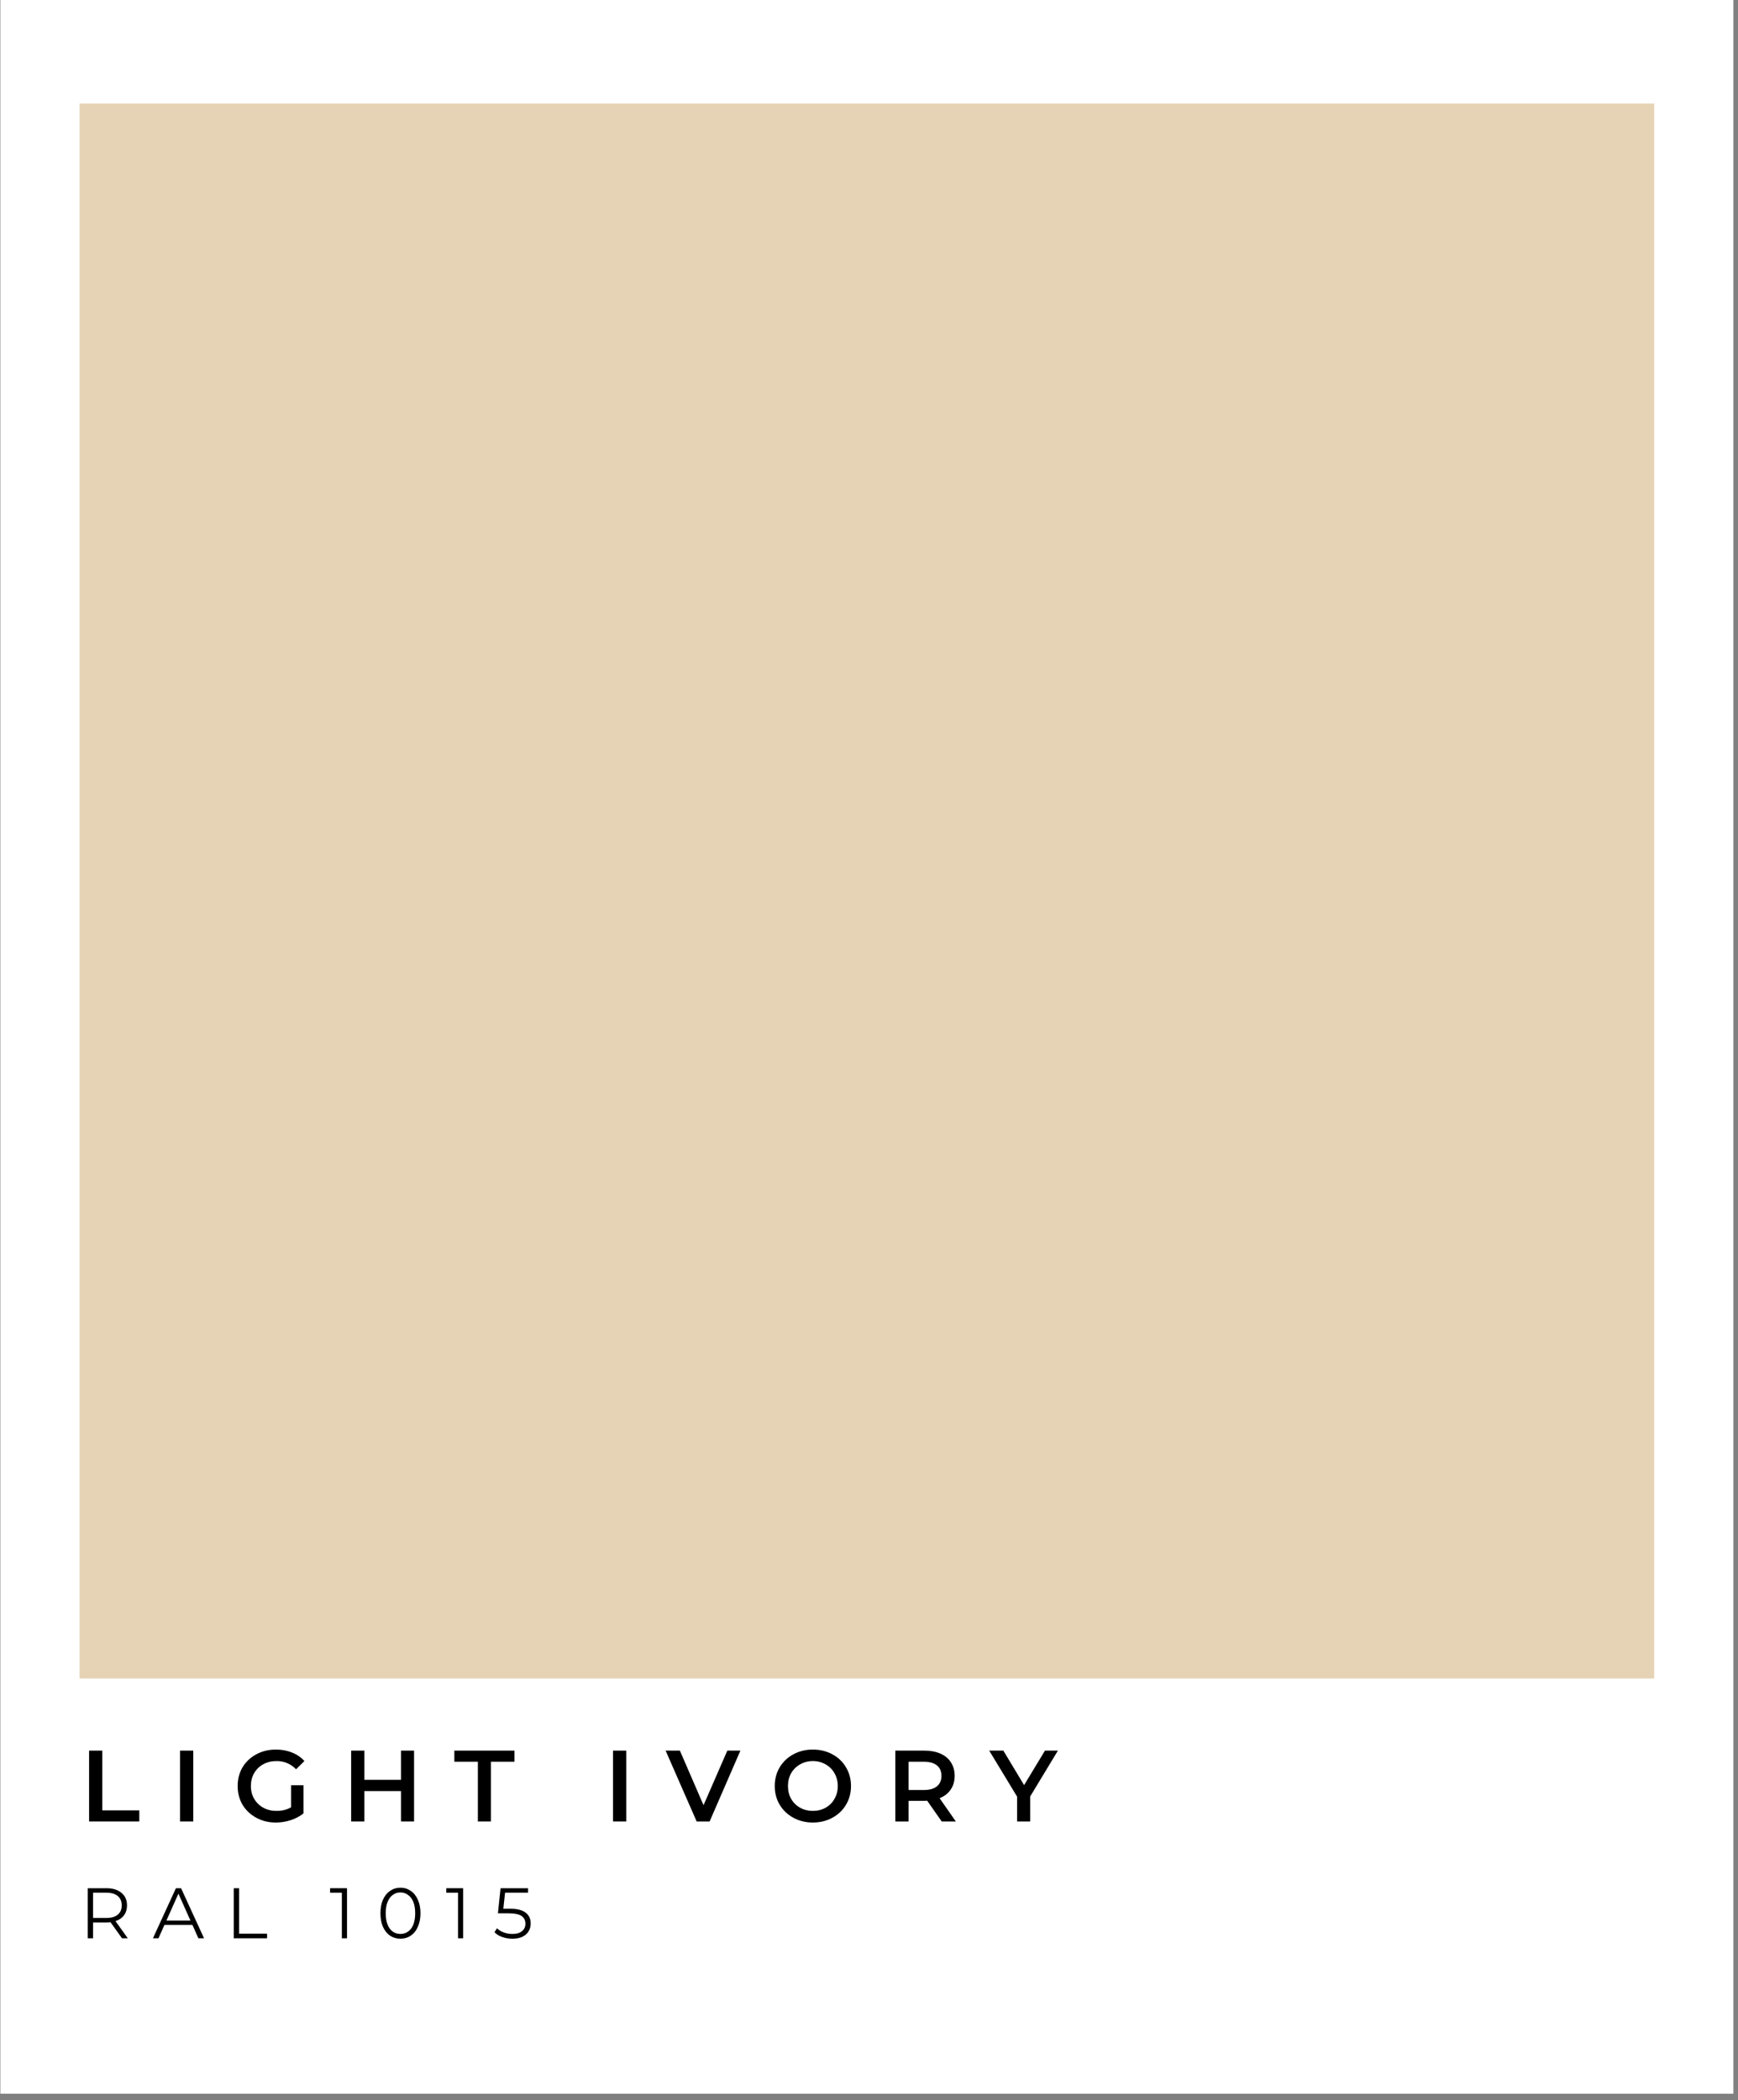
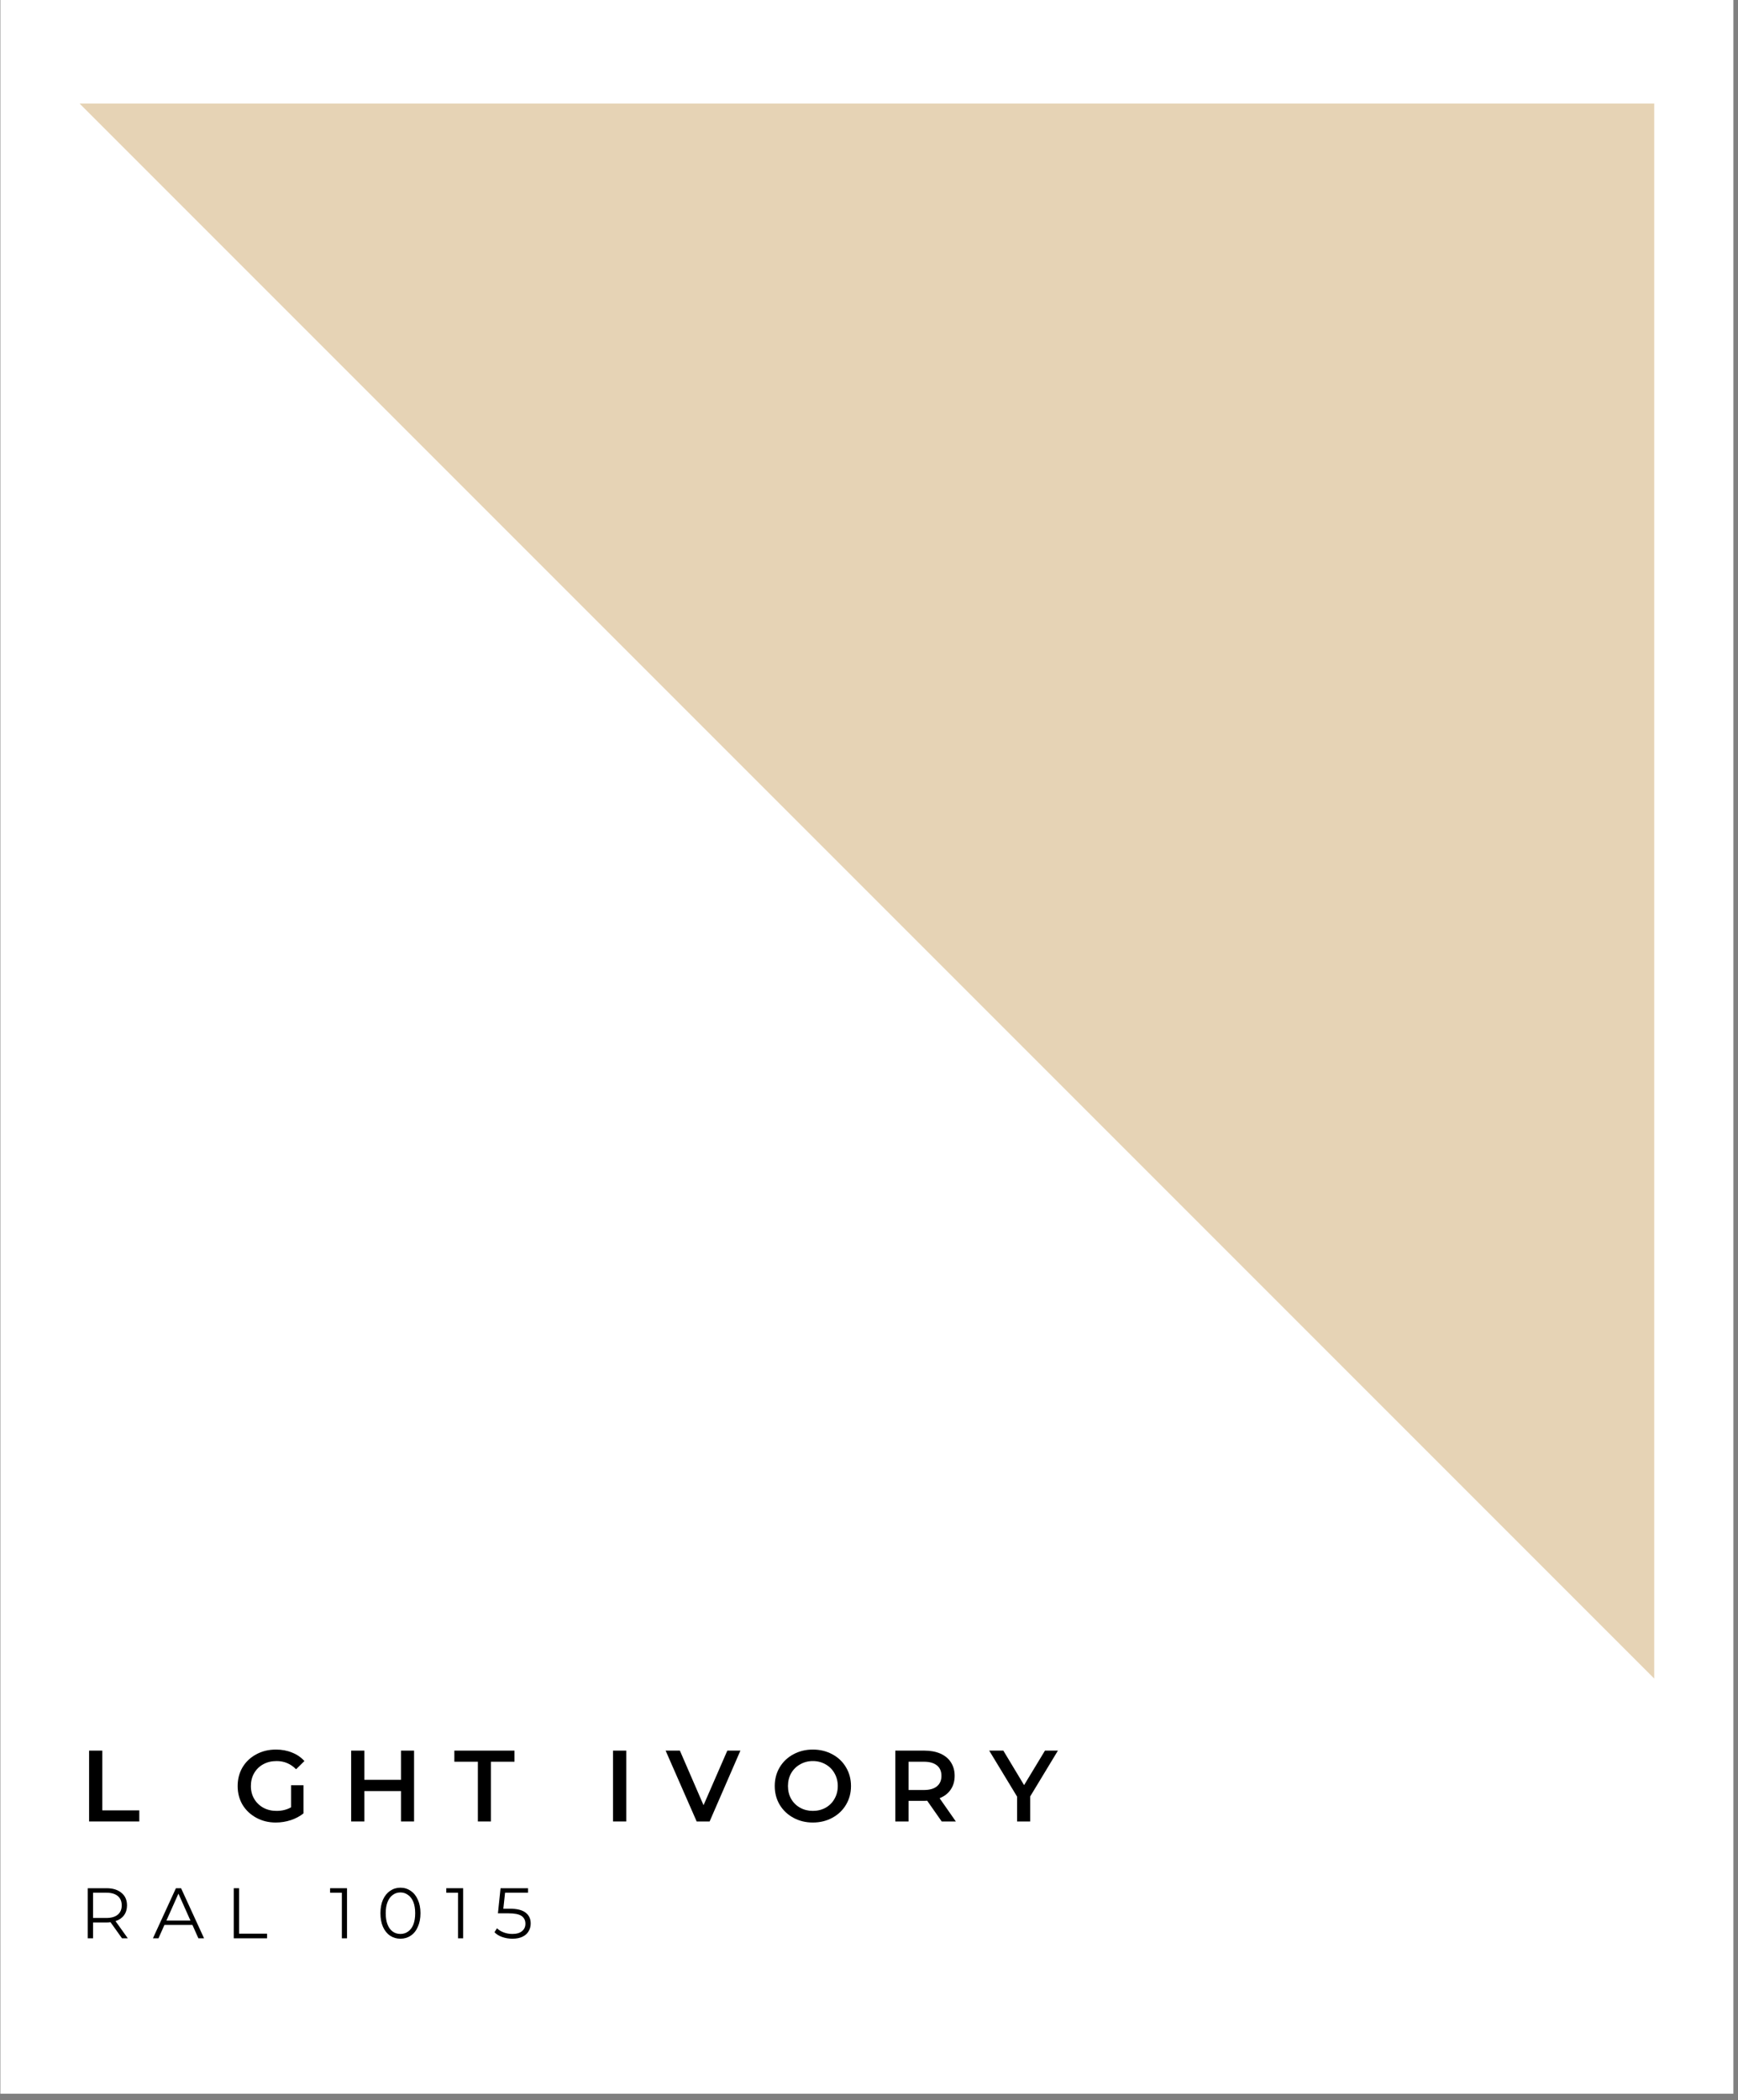
<svg xmlns="http://www.w3.org/2000/svg" width="274" viewBox="0 0 205.5 248.25" height="331" preserveAspectRatio="xMidYMid meet">
  <rect x="0" y="0" width="205.5" height="248.25" fill="#808080" stroke="none" />
  <defs>
    <clipPath id="235043ad45">
      <path d="M 0.059 0 L 204.941 0 L 204.941 247.504 L 0.059 247.504 Z M 0.059 0 " />
    </clipPath>
    <clipPath id="06f32101b2">
-       <path d="M 9.41 12.242 L 195.594 12.242 L 195.594 198.422 L 9.41 198.422 Z M 9.41 12.242 " />
+       <path d="M 9.41 12.242 L 195.594 12.242 L 195.594 198.422 Z M 9.41 12.242 " />
    </clipPath>
  </defs>
  <g id="445f6418d7">
    <g clip-rule="nonzero" clip-path="url(#235043ad45)">
      <path style=" stroke:none;fill-rule:nonzero;fill:#ffffff;fill-opacity:1;" d="M 0.059 0 L 204.941 0 L 204.941 247.504 L 0.059 247.504 Z M 0.059 0 " />
      <path style=" stroke:none;fill-rule:nonzero;fill:#ffffff;fill-opacity:1;" d="M 0.059 0 L 204.941 0 L 204.941 247.504 L 0.059 247.504 Z M 0.059 0 " />
    </g>
    <g clip-rule="nonzero" clip-path="url(#06f32101b2)">
      <path style=" stroke:none;fill-rule:nonzero;fill:#e6d3b5;fill-opacity:1;" d="M 9.41 12.242 L 195.594 12.242 L 195.594 198.422 L 9.41 198.422 Z M 9.41 12.242 " />
    </g>
    <g style="fill:#000000;fill-opacity:1;">
      <g transform="translate(9.409, 215.318)">
        <path style="stroke:none" d="M 1.125 -8.375 L 2.688 -8.375 L 2.688 -1.312 L 7.062 -1.312 L 7.062 0 L 1.125 0 Z M 1.125 -8.375 " />
      </g>
    </g>
    <g style="fill:#000000;fill-opacity:1;">
      <g transform="translate(20.165, 215.318)">
-         <path style="stroke:none" d="M 1.125 -8.375 L 2.688 -8.375 L 2.688 0 L 1.125 0 Z M 1.125 -8.375 " />
-       </g>
+         </g>
    </g>
    <g style="fill:#000000;fill-opacity:1;">
      <g transform="translate(27.57, 215.318)">
        <path style="stroke:none" d="M 6.844 -4.281 L 8.312 -4.281 L 8.312 -0.953 C 7.883 -0.609 7.383 -0.344 6.812 -0.156 C 6.238 0.031 5.645 0.125 5.031 0.125 C 4.188 0.125 3.422 -0.062 2.734 -0.438 C 2.047 -0.812 1.504 -1.32 1.109 -1.969 C 0.723 -2.625 0.531 -3.363 0.531 -4.188 C 0.531 -5.008 0.723 -5.75 1.109 -6.406 C 1.504 -7.062 2.047 -7.57 2.734 -7.938 C 3.422 -8.312 4.195 -8.5 5.062 -8.5 C 5.758 -8.5 6.395 -8.379 6.969 -8.141 C 7.551 -7.91 8.035 -7.578 8.422 -7.141 L 7.438 -6.172 C 6.801 -6.816 6.035 -7.141 5.141 -7.141 C 4.547 -7.141 4.02 -7.016 3.562 -6.766 C 3.102 -6.516 2.742 -6.164 2.484 -5.719 C 2.223 -5.27 2.094 -4.758 2.094 -4.188 C 2.094 -3.625 2.223 -3.117 2.484 -2.672 C 2.742 -2.234 3.102 -1.883 3.562 -1.625 C 4.02 -1.375 4.539 -1.25 5.125 -1.25 C 5.781 -1.25 6.352 -1.391 6.844 -1.672 Z M 6.844 -4.281 " />
      </g>
    </g>
    <g style="fill:#000000;fill-opacity:1;">
      <g transform="translate(40.396, 215.318)">
        <path style="stroke:none" d="M 8.562 -8.375 L 8.562 0 L 7.016 0 L 7.016 -3.594 L 2.688 -3.594 L 2.688 0 L 1.125 0 L 1.125 -8.375 L 2.688 -8.375 L 2.688 -4.922 L 7.016 -4.922 L 7.016 -8.375 Z M 8.562 -8.375 " />
      </g>
    </g>
    <g style="fill:#000000;fill-opacity:1;">
      <g transform="translate(53.675, 215.318)">
        <path style="stroke:none" d="M 2.828 -7.062 L 0.047 -7.062 L 0.047 -8.375 L 7.156 -8.375 L 7.156 -7.062 L 4.375 -7.062 L 4.375 0 L 2.828 0 Z M 2.828 -7.062 " />
      </g>
    </g>
    <g style="fill:#000000;fill-opacity:1;">
      <g transform="translate(64.467, 215.318)">
        <path style="stroke:none" d="" />
      </g>
    </g>
    <g style="fill:#000000;fill-opacity:1;">
      <g transform="translate(71.358, 215.318)">
        <path style="stroke:none" d="M 1.125 -8.375 L 2.688 -8.375 L 2.688 0 L 1.125 0 Z M 1.125 -8.375 " />
      </g>
    </g>
    <g style="fill:#000000;fill-opacity:1;">
      <g transform="translate(78.764, 215.318)">
        <path style="stroke:none" d="M 8.781 -8.375 L 5.141 0 L 3.609 0 L -0.062 -8.375 L 1.625 -8.375 L 4.422 -1.922 L 7.234 -8.375 Z M 8.781 -8.375 " />
      </g>
    </g>
    <g style="fill:#000000;fill-opacity:1;">
      <g transform="translate(91.074, 215.318)">
        <path style="stroke:none" d="M 5.031 0.125 C 4.188 0.125 3.422 -0.062 2.734 -0.438 C 2.047 -0.812 1.504 -1.328 1.109 -1.984 C 0.723 -2.641 0.531 -3.375 0.531 -4.188 C 0.531 -5 0.723 -5.734 1.109 -6.391 C 1.504 -7.055 2.047 -7.57 2.734 -7.938 C 3.422 -8.312 4.188 -8.5 5.031 -8.5 C 5.883 -8.5 6.656 -8.312 7.344 -7.938 C 8.031 -7.57 8.566 -7.062 8.953 -6.406 C 9.348 -5.75 9.547 -5.008 9.547 -4.188 C 9.547 -3.363 9.348 -2.625 8.953 -1.969 C 8.566 -1.32 8.031 -0.812 7.344 -0.438 C 6.656 -0.062 5.883 0.125 5.031 0.125 Z M 5.031 -1.25 C 5.594 -1.25 6.098 -1.375 6.547 -1.625 C 6.992 -1.875 7.344 -2.223 7.594 -2.672 C 7.852 -3.117 7.984 -3.625 7.984 -4.188 C 7.984 -4.75 7.852 -5.254 7.594 -5.703 C 7.344 -6.148 6.992 -6.5 6.547 -6.75 C 6.098 -7.008 5.594 -7.141 5.031 -7.141 C 4.477 -7.141 3.977 -7.008 3.531 -6.75 C 3.082 -6.5 2.727 -6.148 2.469 -5.703 C 2.219 -5.254 2.094 -4.75 2.094 -4.188 C 2.094 -3.625 2.219 -3.117 2.469 -2.672 C 2.727 -2.223 3.082 -1.875 3.531 -1.625 C 3.977 -1.375 4.477 -1.25 5.031 -1.25 Z M 5.031 -1.25 " />
      </g>
    </g>
    <g style="fill:#000000;fill-opacity:1;">
      <g transform="translate(104.737, 215.318)">
        <path style="stroke:none" d="M 6.609 0 L 4.891 -2.453 C 4.816 -2.441 4.711 -2.438 4.578 -2.438 L 2.688 -2.438 L 2.688 0 L 1.125 0 L 1.125 -8.375 L 4.578 -8.375 C 5.297 -8.375 5.926 -8.254 6.469 -8.016 C 7.008 -7.773 7.422 -7.43 7.703 -6.984 C 7.992 -6.535 8.141 -6.004 8.141 -5.391 C 8.141 -4.766 7.984 -4.223 7.672 -3.766 C 7.367 -3.316 6.93 -2.977 6.359 -2.75 L 8.281 0 Z M 6.578 -5.391 C 6.578 -5.93 6.398 -6.344 6.047 -6.625 C 5.691 -6.914 5.176 -7.062 4.5 -7.062 L 2.688 -7.062 L 2.688 -3.719 L 4.5 -3.719 C 5.176 -3.719 5.691 -3.863 6.047 -4.156 C 6.398 -4.445 6.578 -4.859 6.578 -5.391 Z M 6.578 -5.391 " />
      </g>
    </g>
    <g style="fill:#000000;fill-opacity:1;">
      <g transform="translate(117.072, 215.318)">
        <path style="stroke:none" d="M 4.734 -2.953 L 4.734 0 L 3.188 0 L 3.188 -2.938 L -0.109 -8.375 L 1.562 -8.375 L 4.016 -4.297 L 6.484 -8.375 L 8.016 -8.375 Z M 4.734 -2.953 " />
      </g>
    </g>
    <g style="fill:#000000;fill-opacity:1;">
      <g transform="translate(9.409, 229.131)">
        <path style="stroke:none" d="M 5.016 0 L 3.656 -1.906 C 3.508 -1.883 3.352 -1.875 3.188 -1.875 L 1.594 -1.875 L 1.594 0 L 0.969 0 L 0.969 -5.922 L 3.188 -5.922 C 3.938 -5.922 4.523 -5.738 4.953 -5.375 C 5.391 -5.02 5.609 -4.523 5.609 -3.891 C 5.609 -3.43 5.488 -3.039 5.25 -2.719 C 5.02 -2.406 4.688 -2.176 4.25 -2.031 L 5.703 0 Z M 3.172 -2.406 C 3.754 -2.406 4.203 -2.535 4.516 -2.797 C 4.828 -3.055 4.984 -3.422 4.984 -3.891 C 4.984 -4.367 4.828 -4.738 4.516 -5 C 4.203 -5.258 3.754 -5.391 3.172 -5.391 L 1.594 -5.391 L 1.594 -2.406 Z M 3.172 -2.406 " />
      </g>
    </g>
    <g style="fill:#000000;fill-opacity:1;">
      <g transform="translate(18.066, 229.131)">
        <path style="stroke:none" d="M 4.688 -1.578 L 1.375 -1.578 L 0.672 0 L 0.016 0 L 2.734 -5.922 L 3.344 -5.922 L 6.062 0 L 5.391 0 Z M 4.453 -2.094 L 3.031 -5.281 L 1.609 -2.094 Z M 4.453 -2.094 " />
      </g>
    </g>
    <g style="fill:#000000;fill-opacity:1;">
      <g transform="translate(26.673, 229.131)">
        <path style="stroke:none" d="M 0.969 -5.922 L 1.594 -5.922 L 1.594 -0.547 L 4.906 -0.547 L 4.906 0 L 0.969 0 Z M 0.969 -5.922 " />
      </g>
    </g>
    <g style="fill:#000000;fill-opacity:1;">
      <g transform="translate(34.196, 229.131)">
        <path style="stroke:none" d="" />
      </g>
    </g>
    <g style="fill:#000000;fill-opacity:1;">
      <g transform="translate(38.952, 229.131)">
        <path style="stroke:none" d="M 2.078 -5.922 L 2.078 0 L 1.469 0 L 1.469 -5.391 L 0.078 -5.391 L 0.078 -5.922 Z M 2.078 -5.922 " />
      </g>
    </g>
    <g style="fill:#000000;fill-opacity:1;">
      <g transform="translate(44.545, 229.131)">
        <path style="stroke:none" d="M 2.797 0.047 C 2.348 0.047 1.941 -0.07 1.578 -0.312 C 1.223 -0.551 0.941 -0.898 0.734 -1.359 C 0.535 -1.816 0.438 -2.352 0.438 -2.969 C 0.438 -3.582 0.535 -4.113 0.734 -4.562 C 0.941 -5.02 1.223 -5.367 1.578 -5.609 C 1.941 -5.859 2.348 -5.984 2.797 -5.984 C 3.254 -5.984 3.66 -5.859 4.016 -5.609 C 4.379 -5.367 4.66 -5.02 4.859 -4.562 C 5.066 -4.113 5.172 -3.582 5.172 -2.969 C 5.172 -2.352 5.066 -1.816 4.859 -1.359 C 4.66 -0.898 4.379 -0.551 4.016 -0.312 C 3.66 -0.07 3.254 0.047 2.797 0.047 Z M 2.797 -0.516 C 3.141 -0.516 3.441 -0.609 3.703 -0.797 C 3.973 -0.984 4.18 -1.258 4.328 -1.625 C 4.473 -2 4.547 -2.445 4.547 -2.969 C 4.547 -3.488 4.473 -3.93 4.328 -4.297 C 4.18 -4.66 3.973 -4.938 3.703 -5.125 C 3.441 -5.32 3.141 -5.422 2.797 -5.422 C 2.453 -5.422 2.148 -5.32 1.891 -5.125 C 1.629 -4.938 1.426 -4.66 1.281 -4.297 C 1.133 -3.93 1.062 -3.488 1.062 -2.969 C 1.062 -2.445 1.133 -2 1.281 -1.625 C 1.426 -1.258 1.629 -0.984 1.891 -0.797 C 2.148 -0.609 2.453 -0.516 2.797 -0.516 Z M 2.797 -0.516 " />
      </g>
    </g>
    <g style="fill:#000000;fill-opacity:1;">
      <g transform="translate(52.686, 229.131)">
        <path style="stroke:none" d="M 2.078 -5.922 L 2.078 0 L 1.469 0 L 1.469 -5.391 L 0.078 -5.391 L 0.078 -5.922 Z M 2.078 -5.922 " />
      </g>
    </g>
    <g style="fill:#000000;fill-opacity:1;">
      <g transform="translate(58.28, 229.131)">
        <path style="stroke:none" d="M 2 -3.5 C 2.852 -3.5 3.477 -3.344 3.875 -3.031 C 4.27 -2.727 4.469 -2.301 4.469 -1.75 C 4.469 -1.406 4.383 -1.098 4.219 -0.828 C 4.062 -0.555 3.82 -0.344 3.5 -0.188 C 3.176 -0.031 2.781 0.047 2.312 0.047 C 1.883 0.047 1.477 -0.02 1.094 -0.156 C 0.719 -0.289 0.414 -0.477 0.188 -0.719 L 0.484 -1.188 C 0.68 -0.988 0.941 -0.828 1.266 -0.703 C 1.586 -0.578 1.93 -0.516 2.297 -0.516 C 2.797 -0.516 3.176 -0.625 3.438 -0.844 C 3.707 -1.062 3.844 -1.352 3.844 -1.719 C 3.844 -2.125 3.691 -2.43 3.391 -2.641 C 3.086 -2.848 2.578 -2.953 1.859 -2.953 L 0.594 -2.953 L 0.906 -5.922 L 4.156 -5.922 L 4.156 -5.391 L 1.438 -5.391 L 1.234 -3.5 Z M 2 -3.5 " />
      </g>
    </g>
  </g>
</svg>